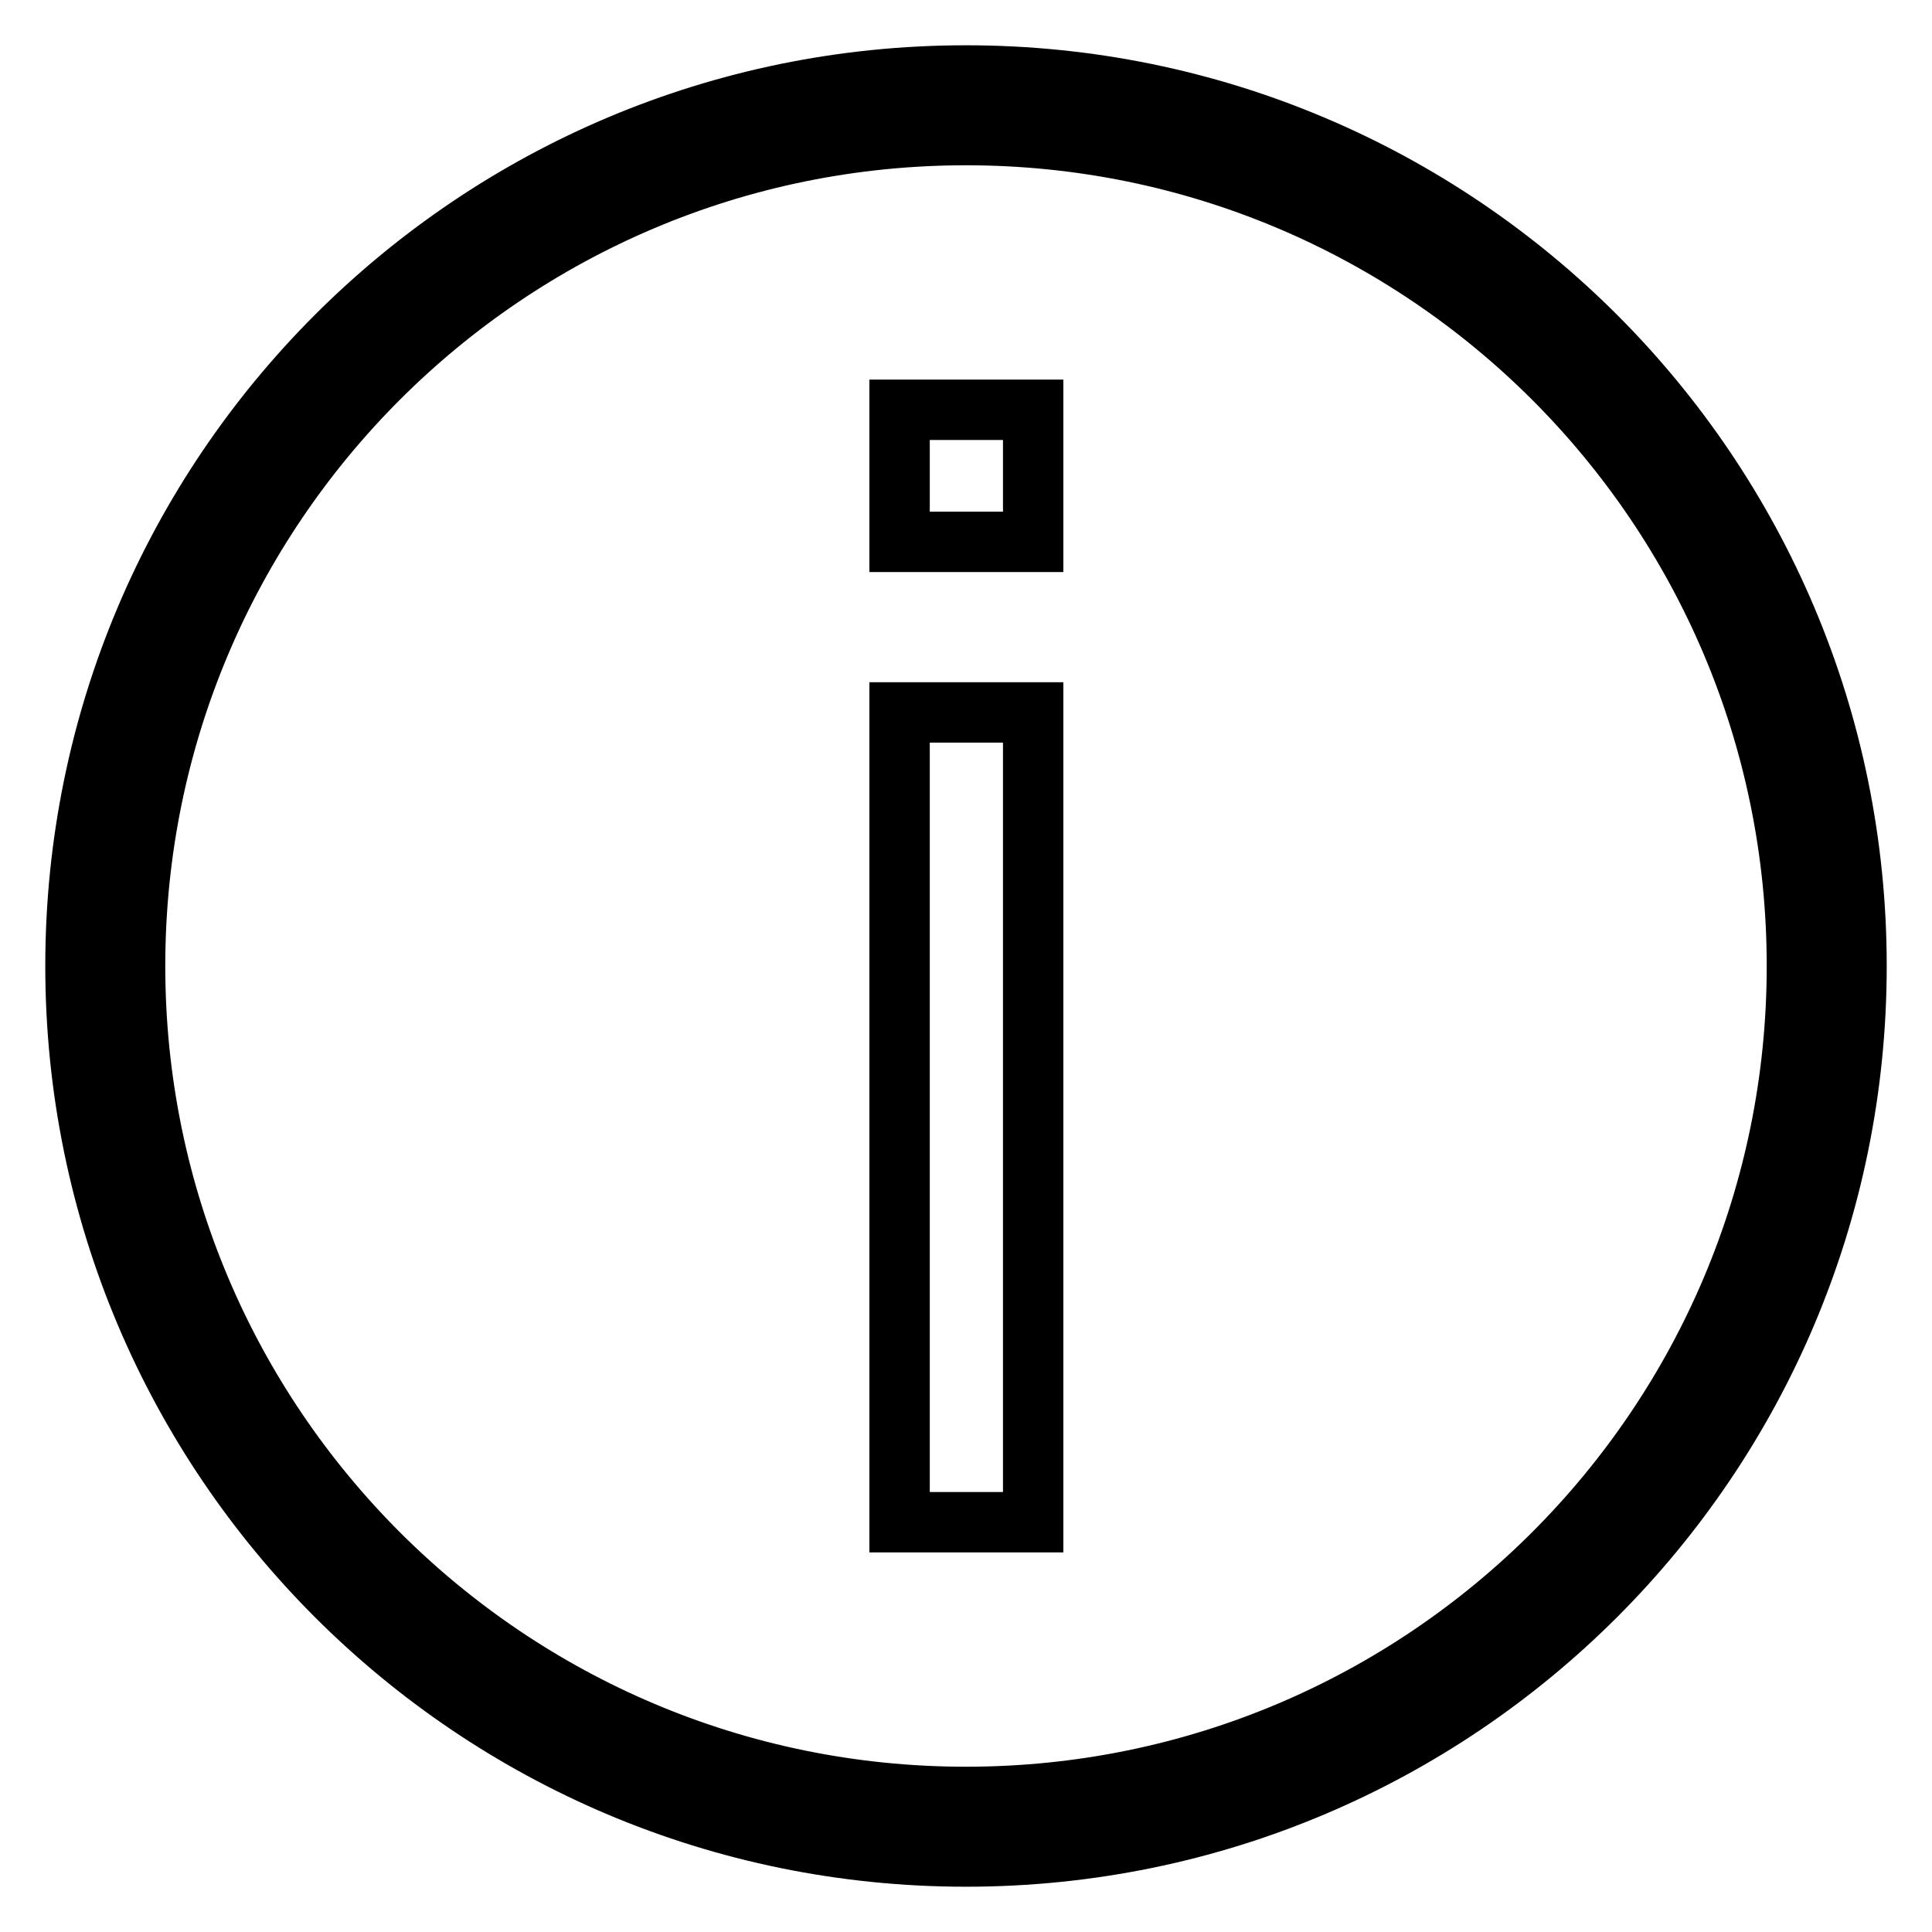
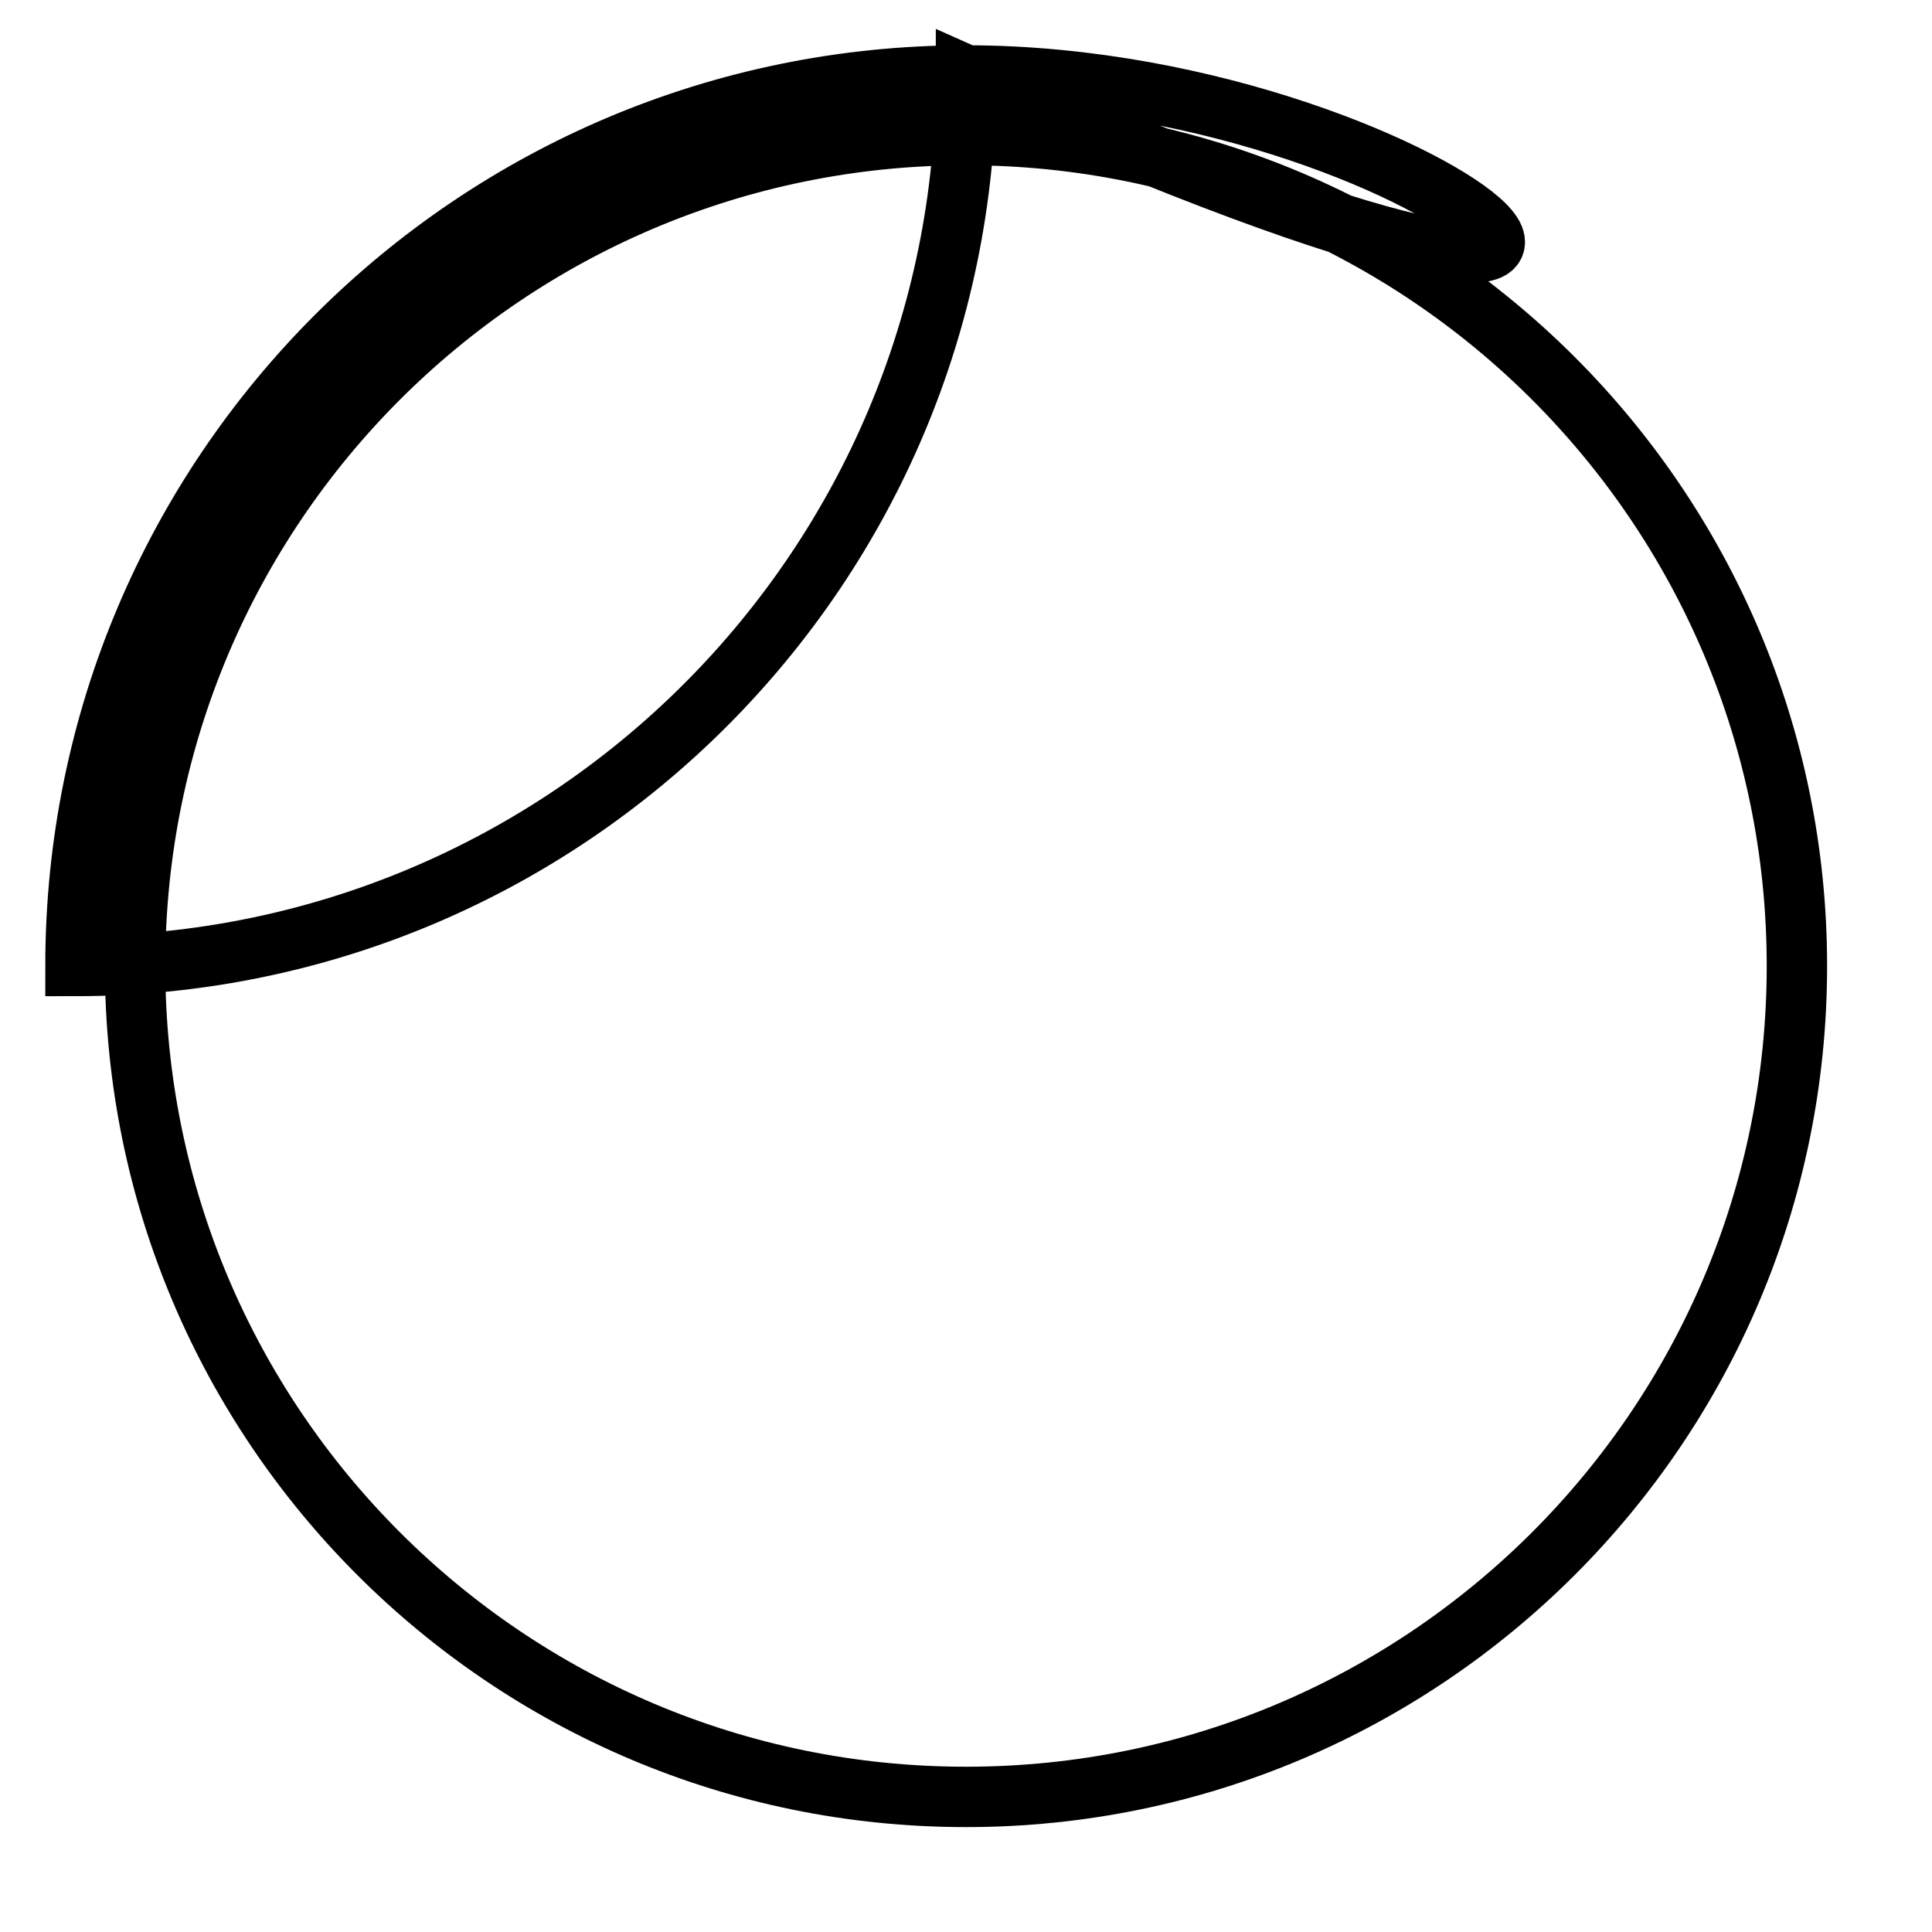
<svg xmlns="http://www.w3.org/2000/svg" version="1.1" x="0px" y="0px" viewBox="0 0 256 256" enable-background="new 0 0 256 256" xml:space="preserve">
  <g>
-     <path stroke-width="8" fill-opacity="0" stroke="#000000" d="M128,17.9c60.8,0,110.1,49.3,110.1,110.1S188.8,238.1,128,238.1S17.9,188.8,17.9,128 C17.9,67.2,67.2,17.9,128,17.9 M128,10C62.8,10,10,62.8,10,128c0,65.2,52.8,118,118,118c65.2,0,118-52.8,118-118l0,0 C246,62.8,193.2,10,128,10z" />
-     <path stroke-width="8" fill-opacity="0" stroke="#000000" d="M119.2,94.4h17.7v107.3h-17.7V94.4z M119.2,54.3h17.7v17.5h-17.7V54.3z" />
+     <path stroke-width="8" fill-opacity="0" stroke="#000000" d="M128,17.9c60.8,0,110.1,49.3,110.1,110.1S188.8,238.1,128,238.1S17.9,188.8,17.9,128 C17.9,67.2,67.2,17.9,128,17.9 M128,10C62.8,10,10,62.8,10,128c65.2,0,118-52.8,118-118l0,0 C246,62.8,193.2,10,128,10z" />
  </g>
</svg>